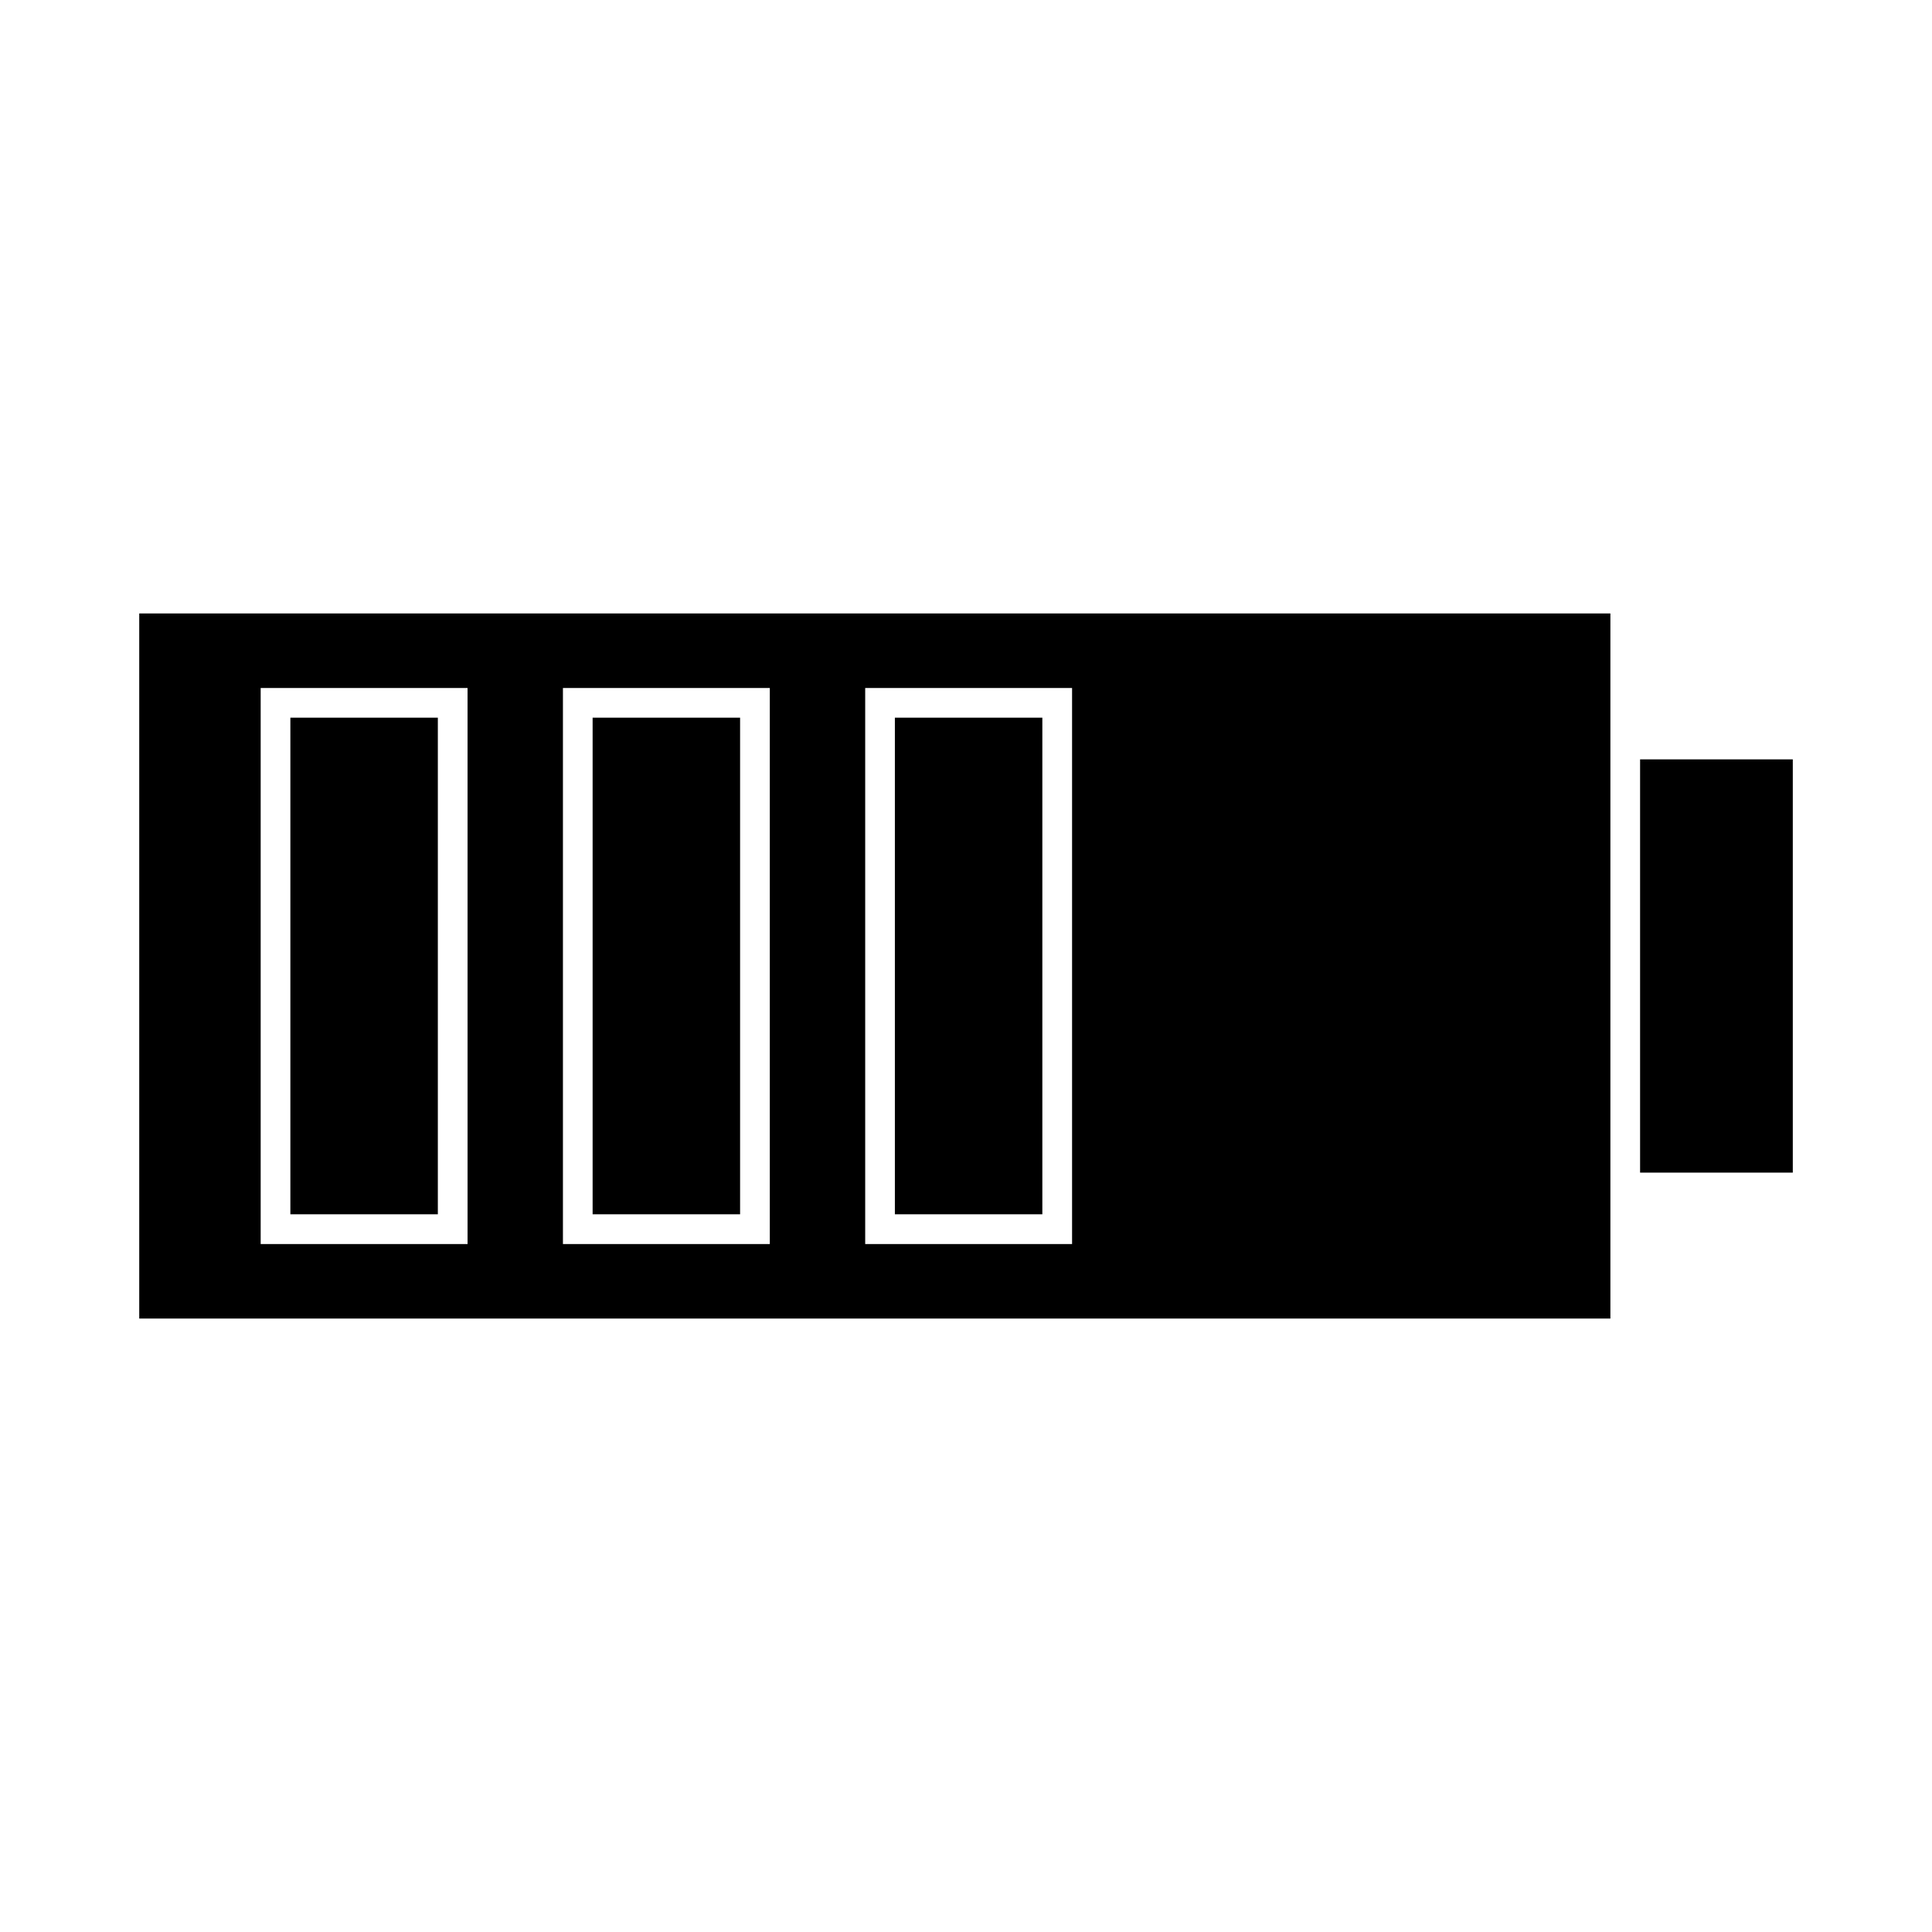
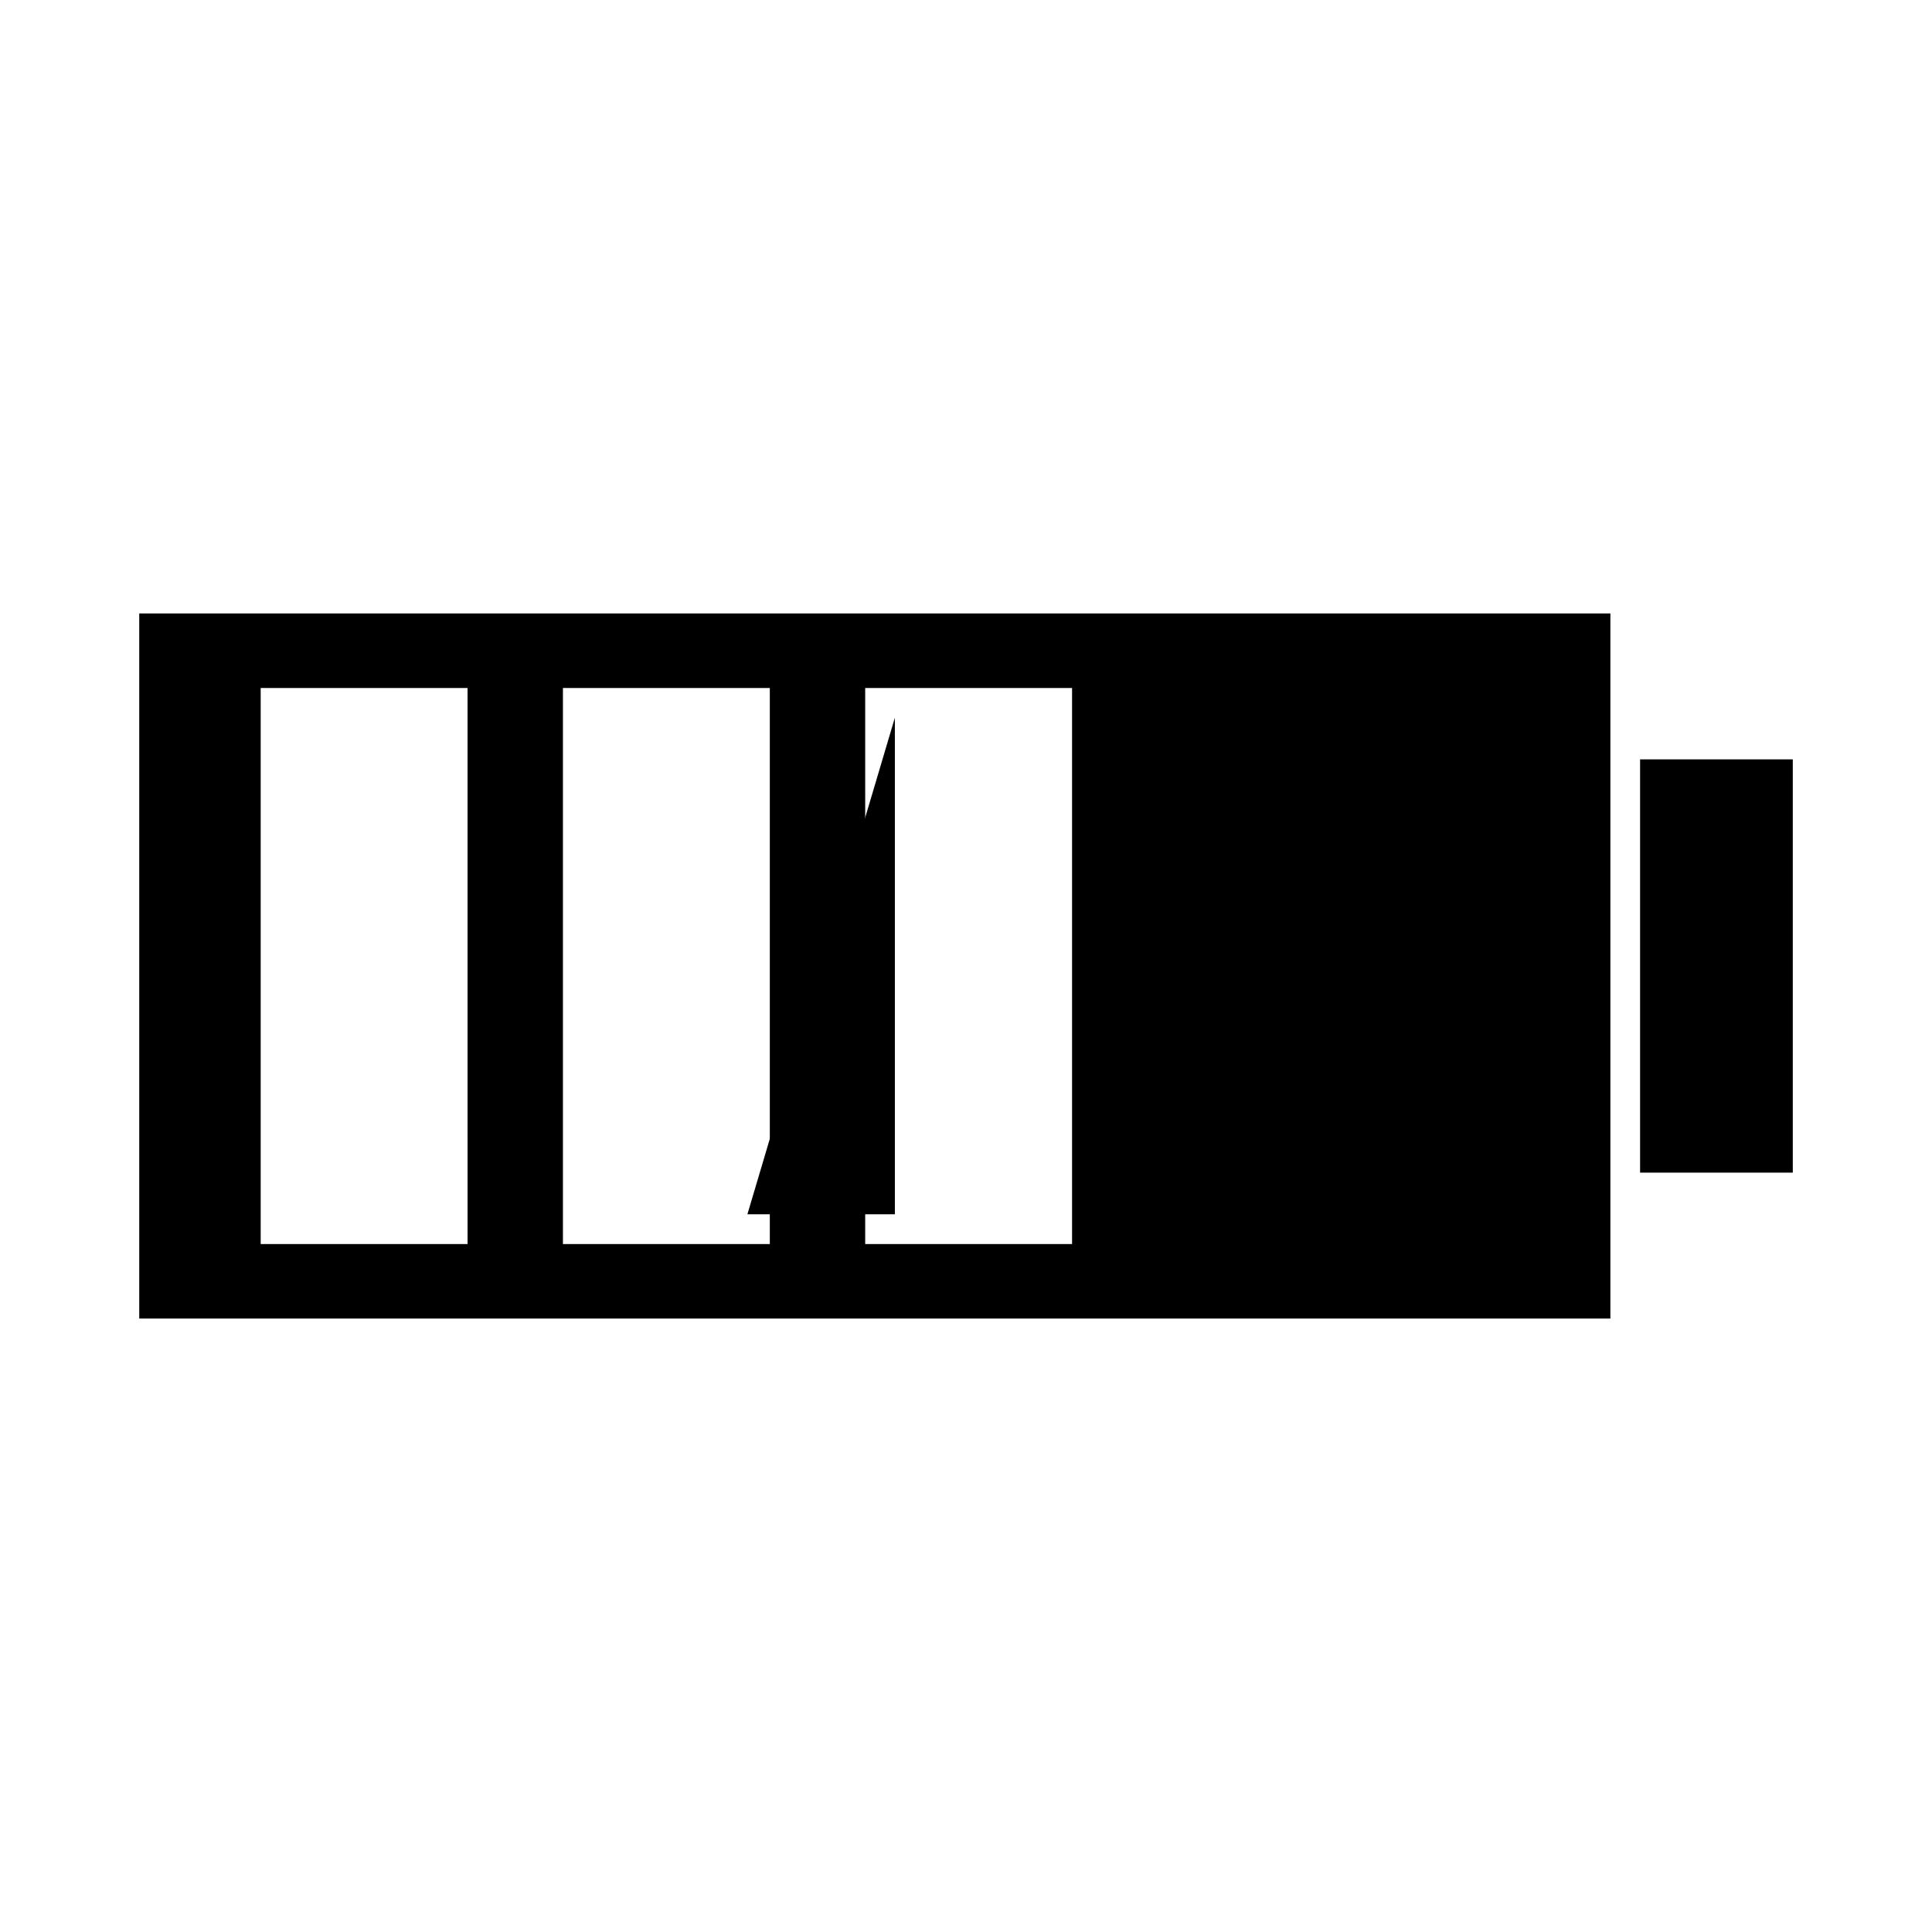
<svg xmlns="http://www.w3.org/2000/svg" fill="#000000" width="800px" height="800px" version="1.1" viewBox="144 144 512 512">
  <g>
    <path d="m570.77 462.63v-156.06h-389.87v186.86h389.87zm-302.86 11.051h-54.828v-147.36h54.824zm80.098 0h-54.824v-147.36h54.824zm80.102 0h-54.824v-147.36h54.824z" />
-     <path d="m301.05 334.19h39.082v131.61h-39.082z" />
-     <path d="m220.95 334.19h39.082v131.61h-39.082z" />
-     <path d="m381.15 334.19h39.082v131.61h-39.082z" />
+     <path d="m381.15 334.19v131.61h-39.082z" />
    <path d="m578.64 345.24h40.469v109.52h-40.469z" />
  </g>
</svg>